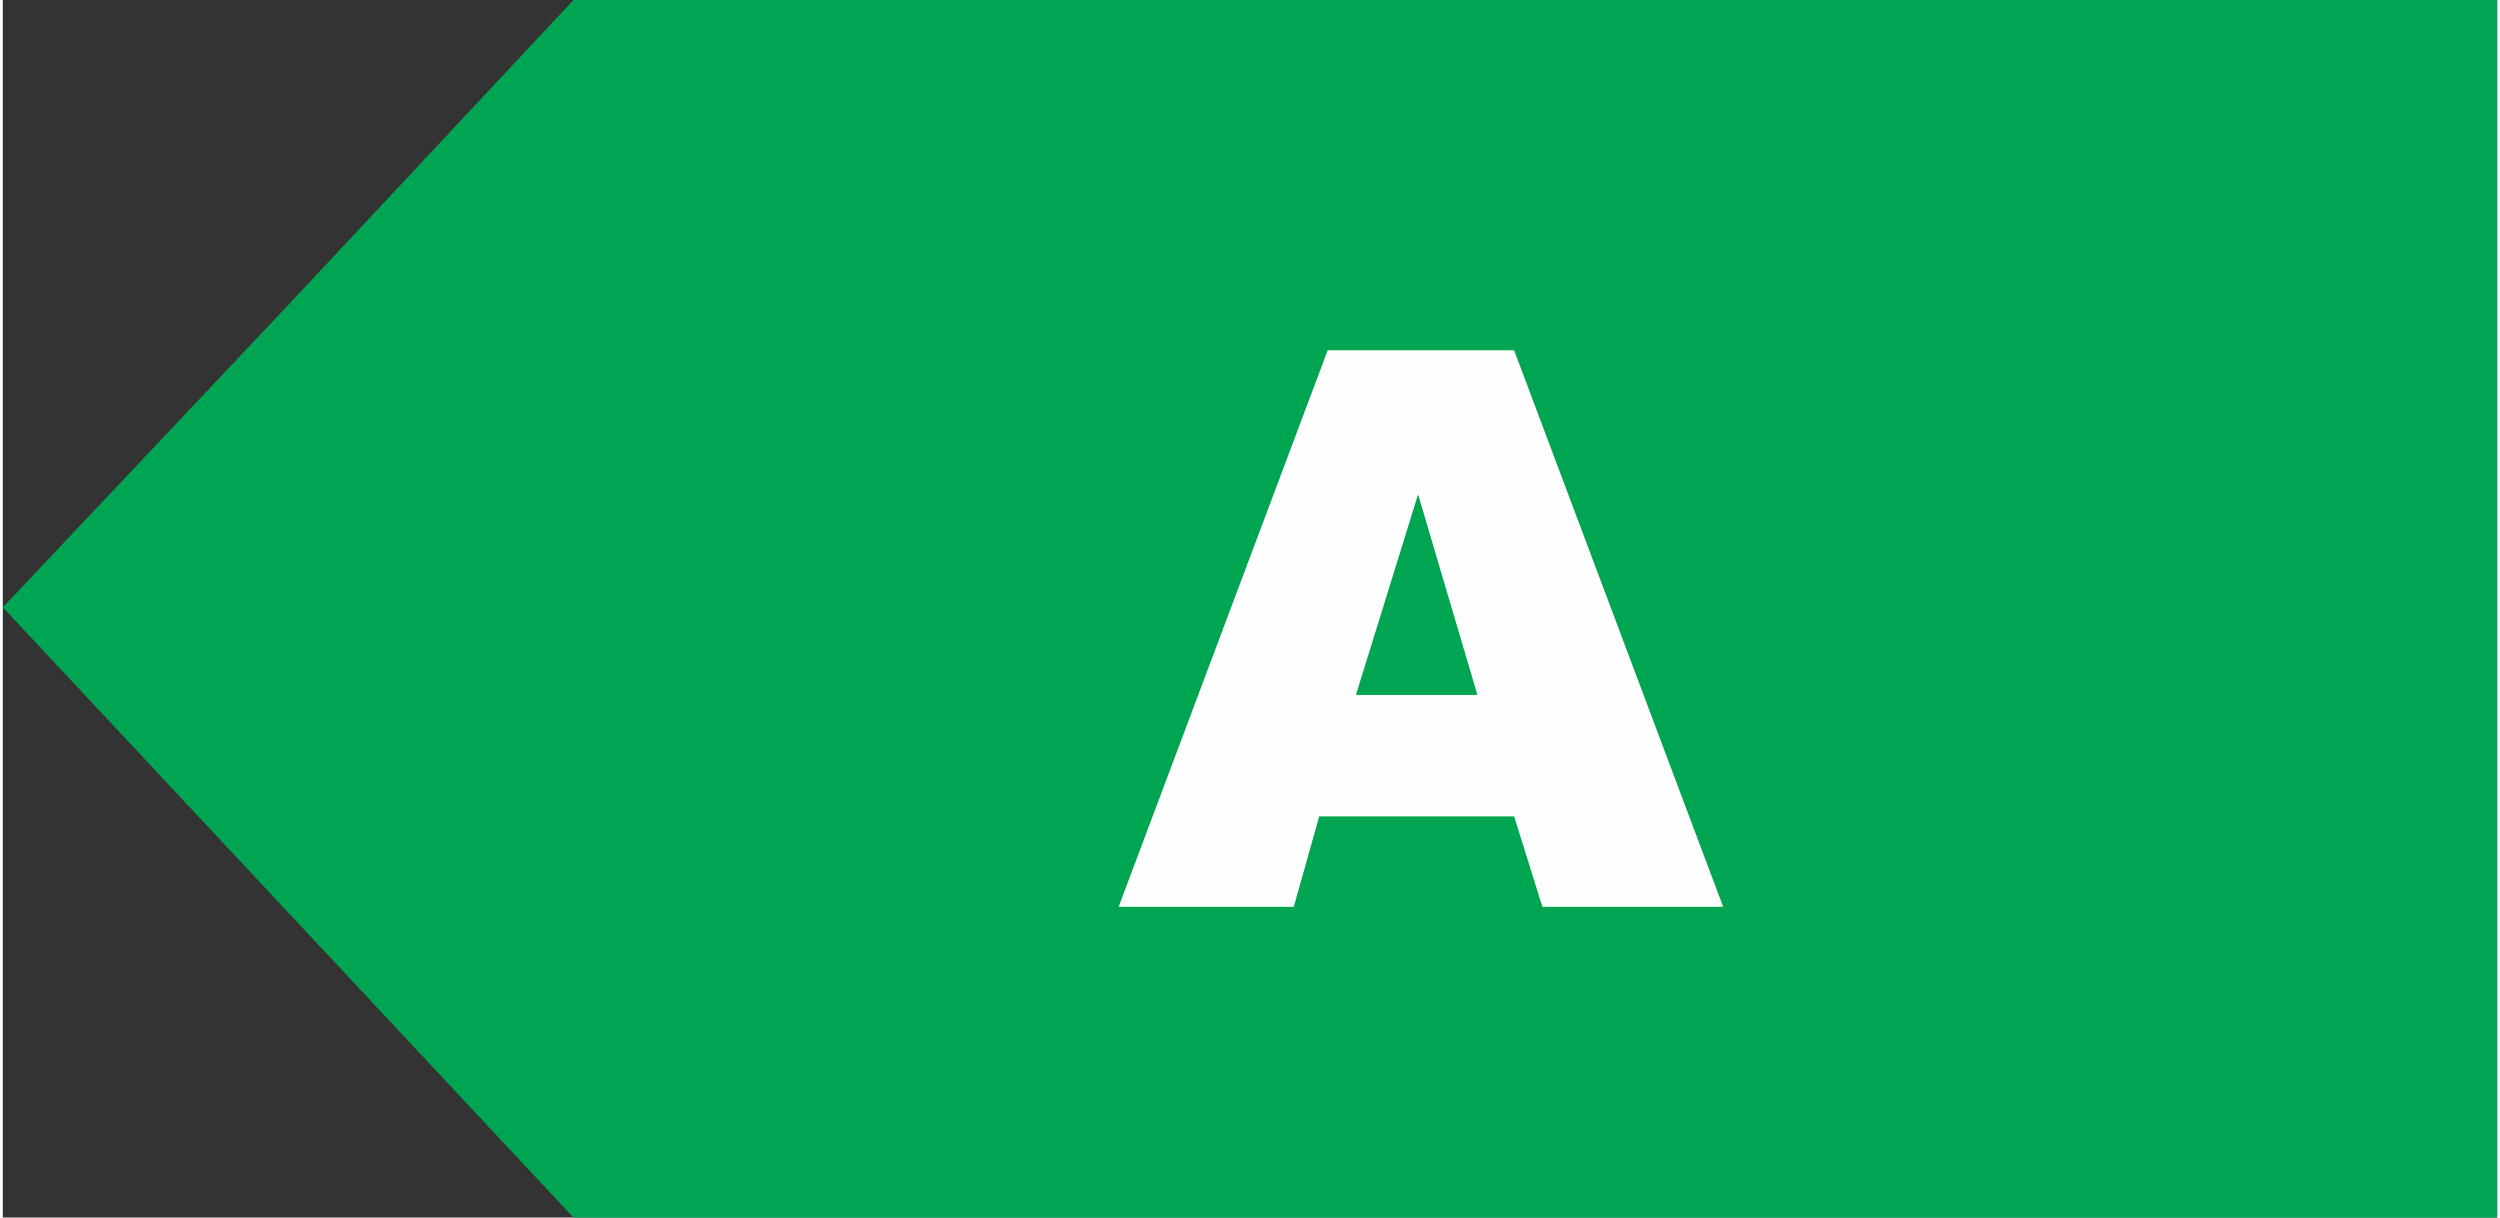
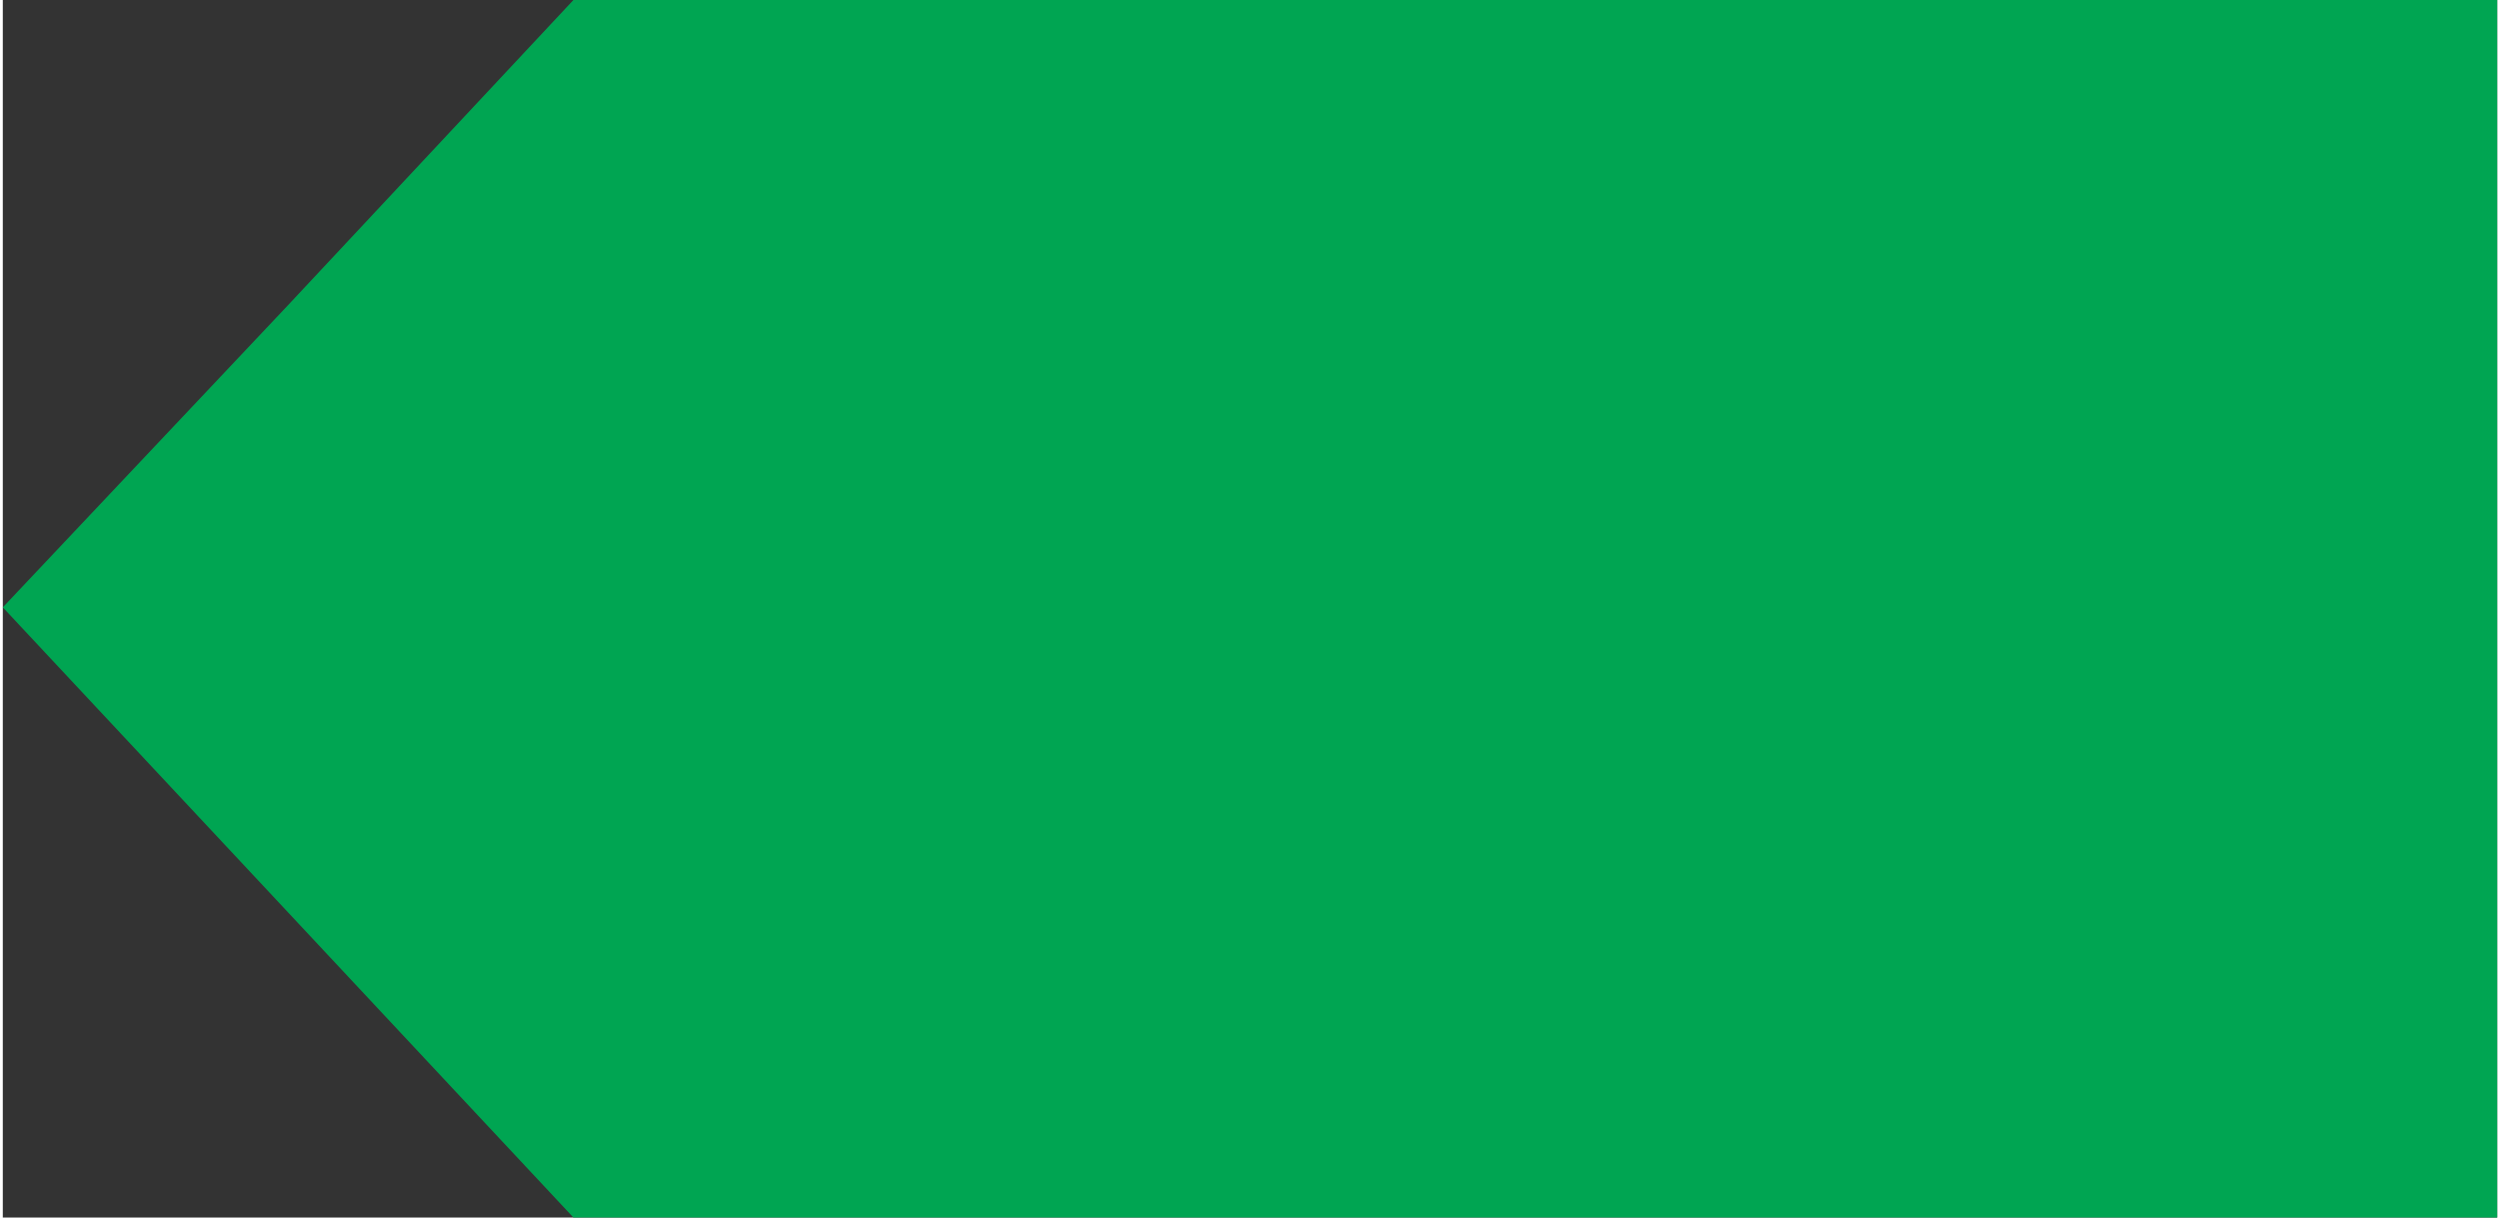
<svg xmlns="http://www.w3.org/2000/svg" xml:space="preserve" width="154px" height="75px" version="1.1" style="shape-rendering:geometricPrecision; text-rendering:geometricPrecision; image-rendering:optimizeQuality; fill-rule:evenodd; clip-rule:evenodd" viewBox="0 0 8.83 4.31">
  <rect x="0" y="0" width="8.83" height="4.31" fill="#333333" stroke="none" />
  <defs>
    <style type="text/css">
   
    .fil0 {fill:#00A552}
    .fil1 {fill:#FEFEFE;fill-rule:nonzero}
   
  </style>
  </defs>
  <g id="Camada_x0020_1">
    <g id="_2092853292800">
      <polygon class="fil0" points="8.83,0 2.02,0 1.01,1.08 0,2.15 1.01,3.23 2.02,4.31 8.83,4.31 " />
-       <path class="fil1" d="M5.35 2.89l-0.69 0 -0.09 0.32 -0.62 0 0.74 -1.97 0.66 0 0.74 1.97 -0.64 0 -0.1 -0.32zm-0.13 -0.43l-0.21 -0.71 -0.22 0.71 0.43 0z" />
    </g>
  </g>
</svg>